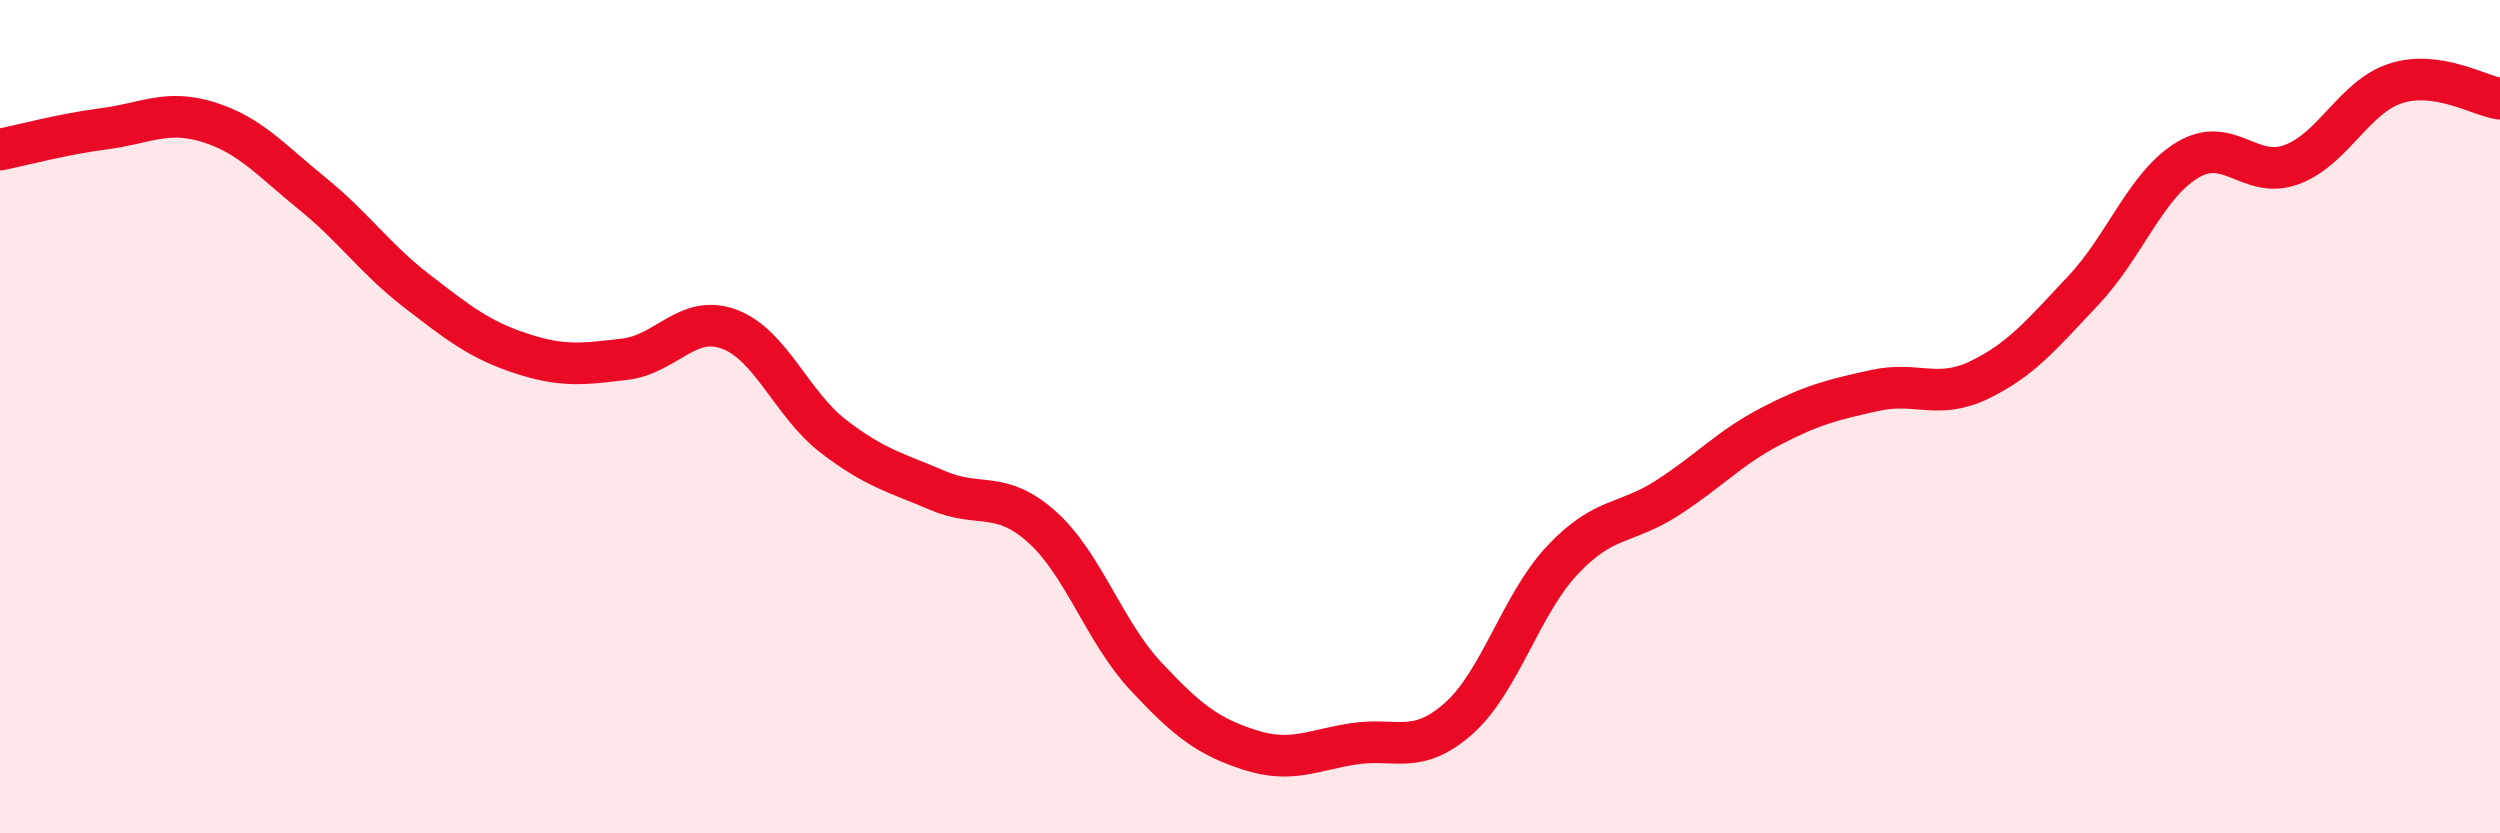
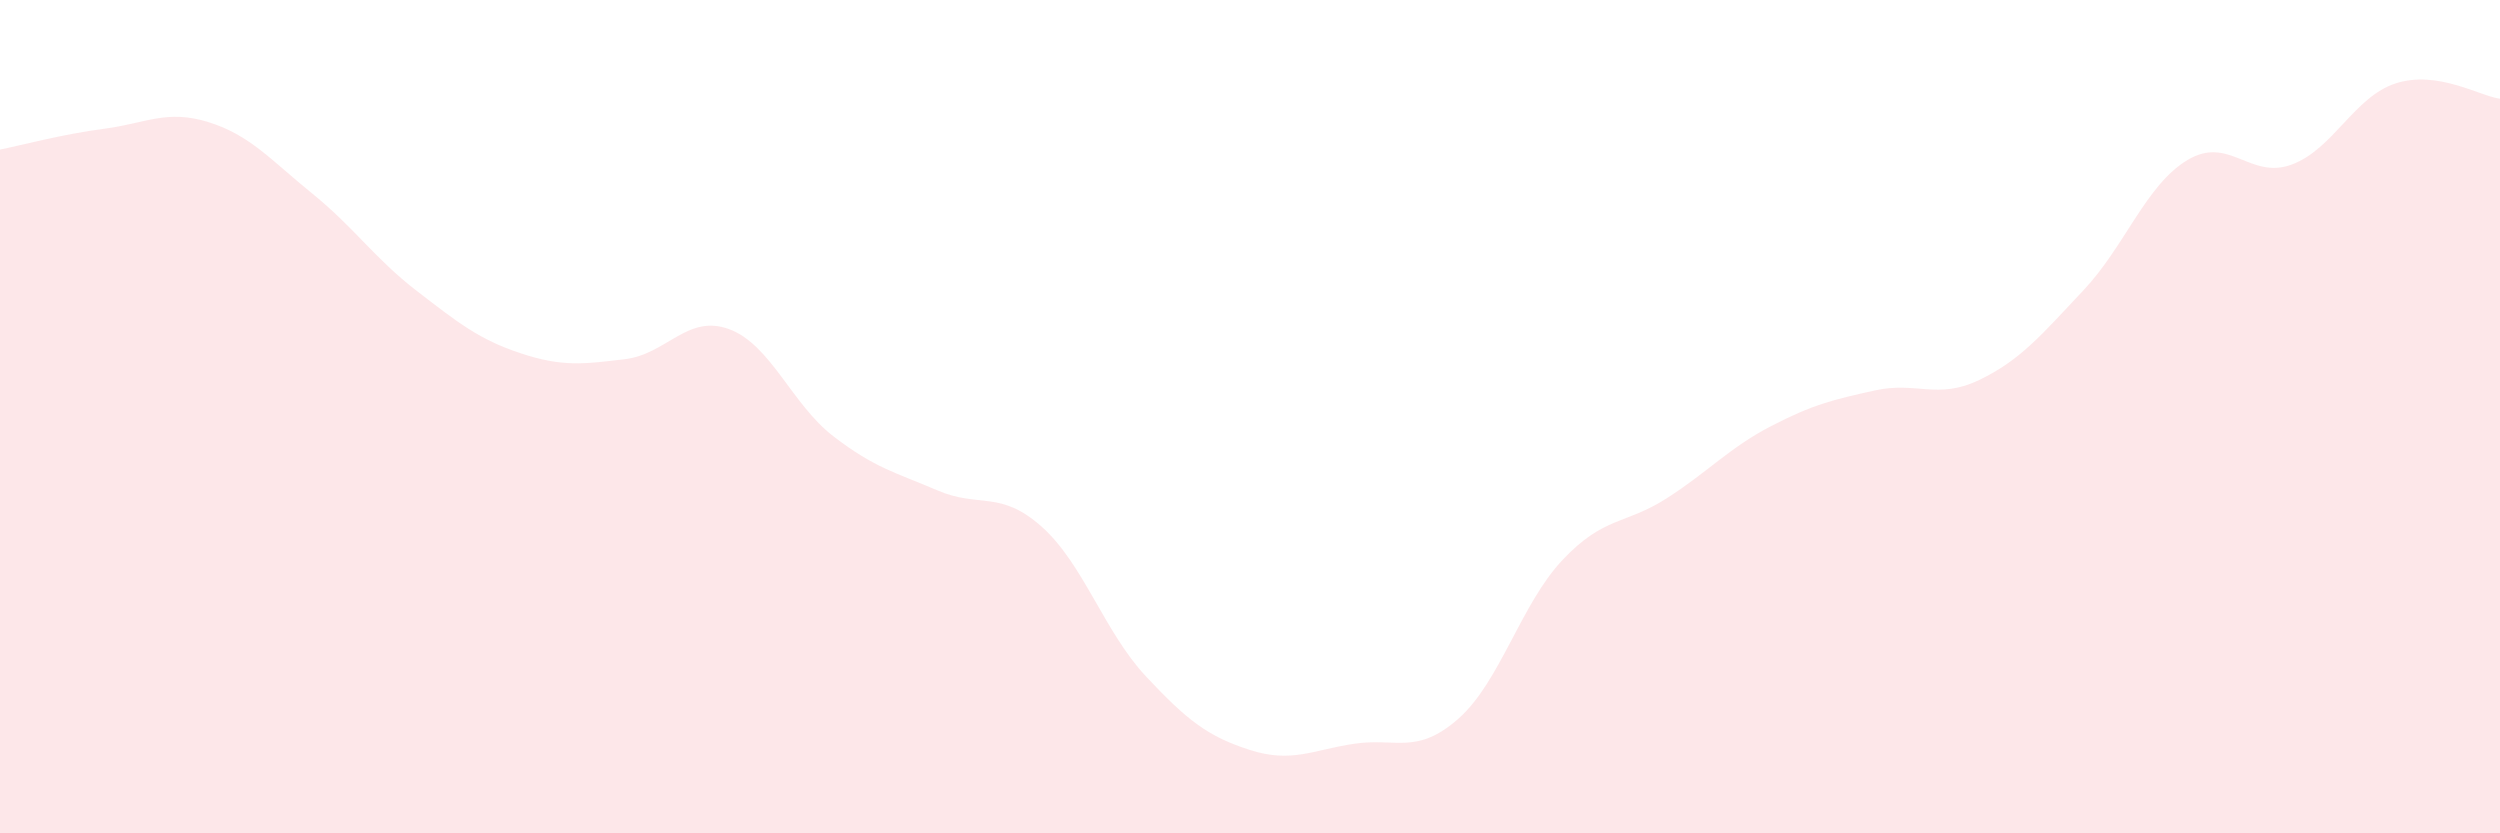
<svg xmlns="http://www.w3.org/2000/svg" width="60" height="20" viewBox="0 0 60 20">
  <path d="M 0,3.59 C 0.5,3.49 1.5,3.22 2.5,3.09 C 3.5,2.96 4,2.62 5,2.93 C 6,3.24 6.5,3.84 7.5,4.65 C 8.5,5.46 9,6.21 10,6.98 C 11,7.75 11.5,8.15 12.5,8.48 C 13.5,8.81 14,8.74 15,8.62 C 16,8.5 16.5,7.53 17.5,7.9 C 18.5,8.27 19,9.7 20,10.47 C 21,11.24 21.5,11.34 22.5,11.77 C 23.5,12.2 24,11.75 25,12.64 C 26,13.53 26.5,15.16 27.5,16.23 C 28.5,17.3 29,17.68 30,18 C 31,18.32 31.5,18 32.5,17.85 C 33.5,17.7 34,18.13 35,17.25 C 36,16.37 36.5,14.5 37.5,13.44 C 38.5,12.38 39,12.6 40,11.96 C 41,11.32 41.5,10.75 42.5,10.23 C 43.5,9.71 44,9.59 45,9.37 C 46,9.15 46.5,9.6 47.5,9.12 C 48.5,8.64 49,8.03 50,6.97 C 51,5.91 51.5,4.44 52.5,3.84 C 53.5,3.24 54,4.32 55,3.95 C 56,3.58 56.5,2.32 57.5,2 C 58.5,1.68 59.5,2.3 60,2.37L60 20L0 20Z" fill="#EB0A25" opacity="0.1" stroke-linecap="round" stroke-linejoin="round" />
-   <path d="M 0,3.59 C 0.5,3.49 1.5,3.22 2.5,3.09 C 3.5,2.96 4,2.62 5,2.93 C 6,3.24 6.5,3.84 7.5,4.65 C 8.5,5.46 9,6.21 10,6.98 C 11,7.75 11.5,8.15 12.5,8.48 C 13.5,8.81 14,8.74 15,8.62 C 16,8.5 16.5,7.53 17.5,7.9 C 18.5,8.27 19,9.7 20,10.47 C 21,11.24 21.5,11.34 22.5,11.77 C 23.5,12.2 24,11.75 25,12.64 C 26,13.53 26.5,15.16 27.5,16.23 C 28.5,17.3 29,17.68 30,18 C 31,18.32 31.5,18 32.5,17.85 C 33.5,17.7 34,18.13 35,17.25 C 36,16.37 36.5,14.5 37.5,13.44 C 38.5,12.38 39,12.6 40,11.96 C 41,11.32 41.5,10.75 42.5,10.23 C 43.5,9.71 44,9.59 45,9.37 C 46,9.15 46.5,9.6 47.5,9.12 C 48.5,8.64 49,8.03 50,6.97 C 51,5.91 51.5,4.44 52.5,3.84 C 53.5,3.24 54,4.32 55,3.95 C 56,3.58 56.5,2.32 57.5,2 C 58.5,1.68 59.5,2.3 60,2.37" stroke="#EB0A25" stroke-width="1" fill="none" stroke-linecap="round" stroke-linejoin="round" />
</svg>